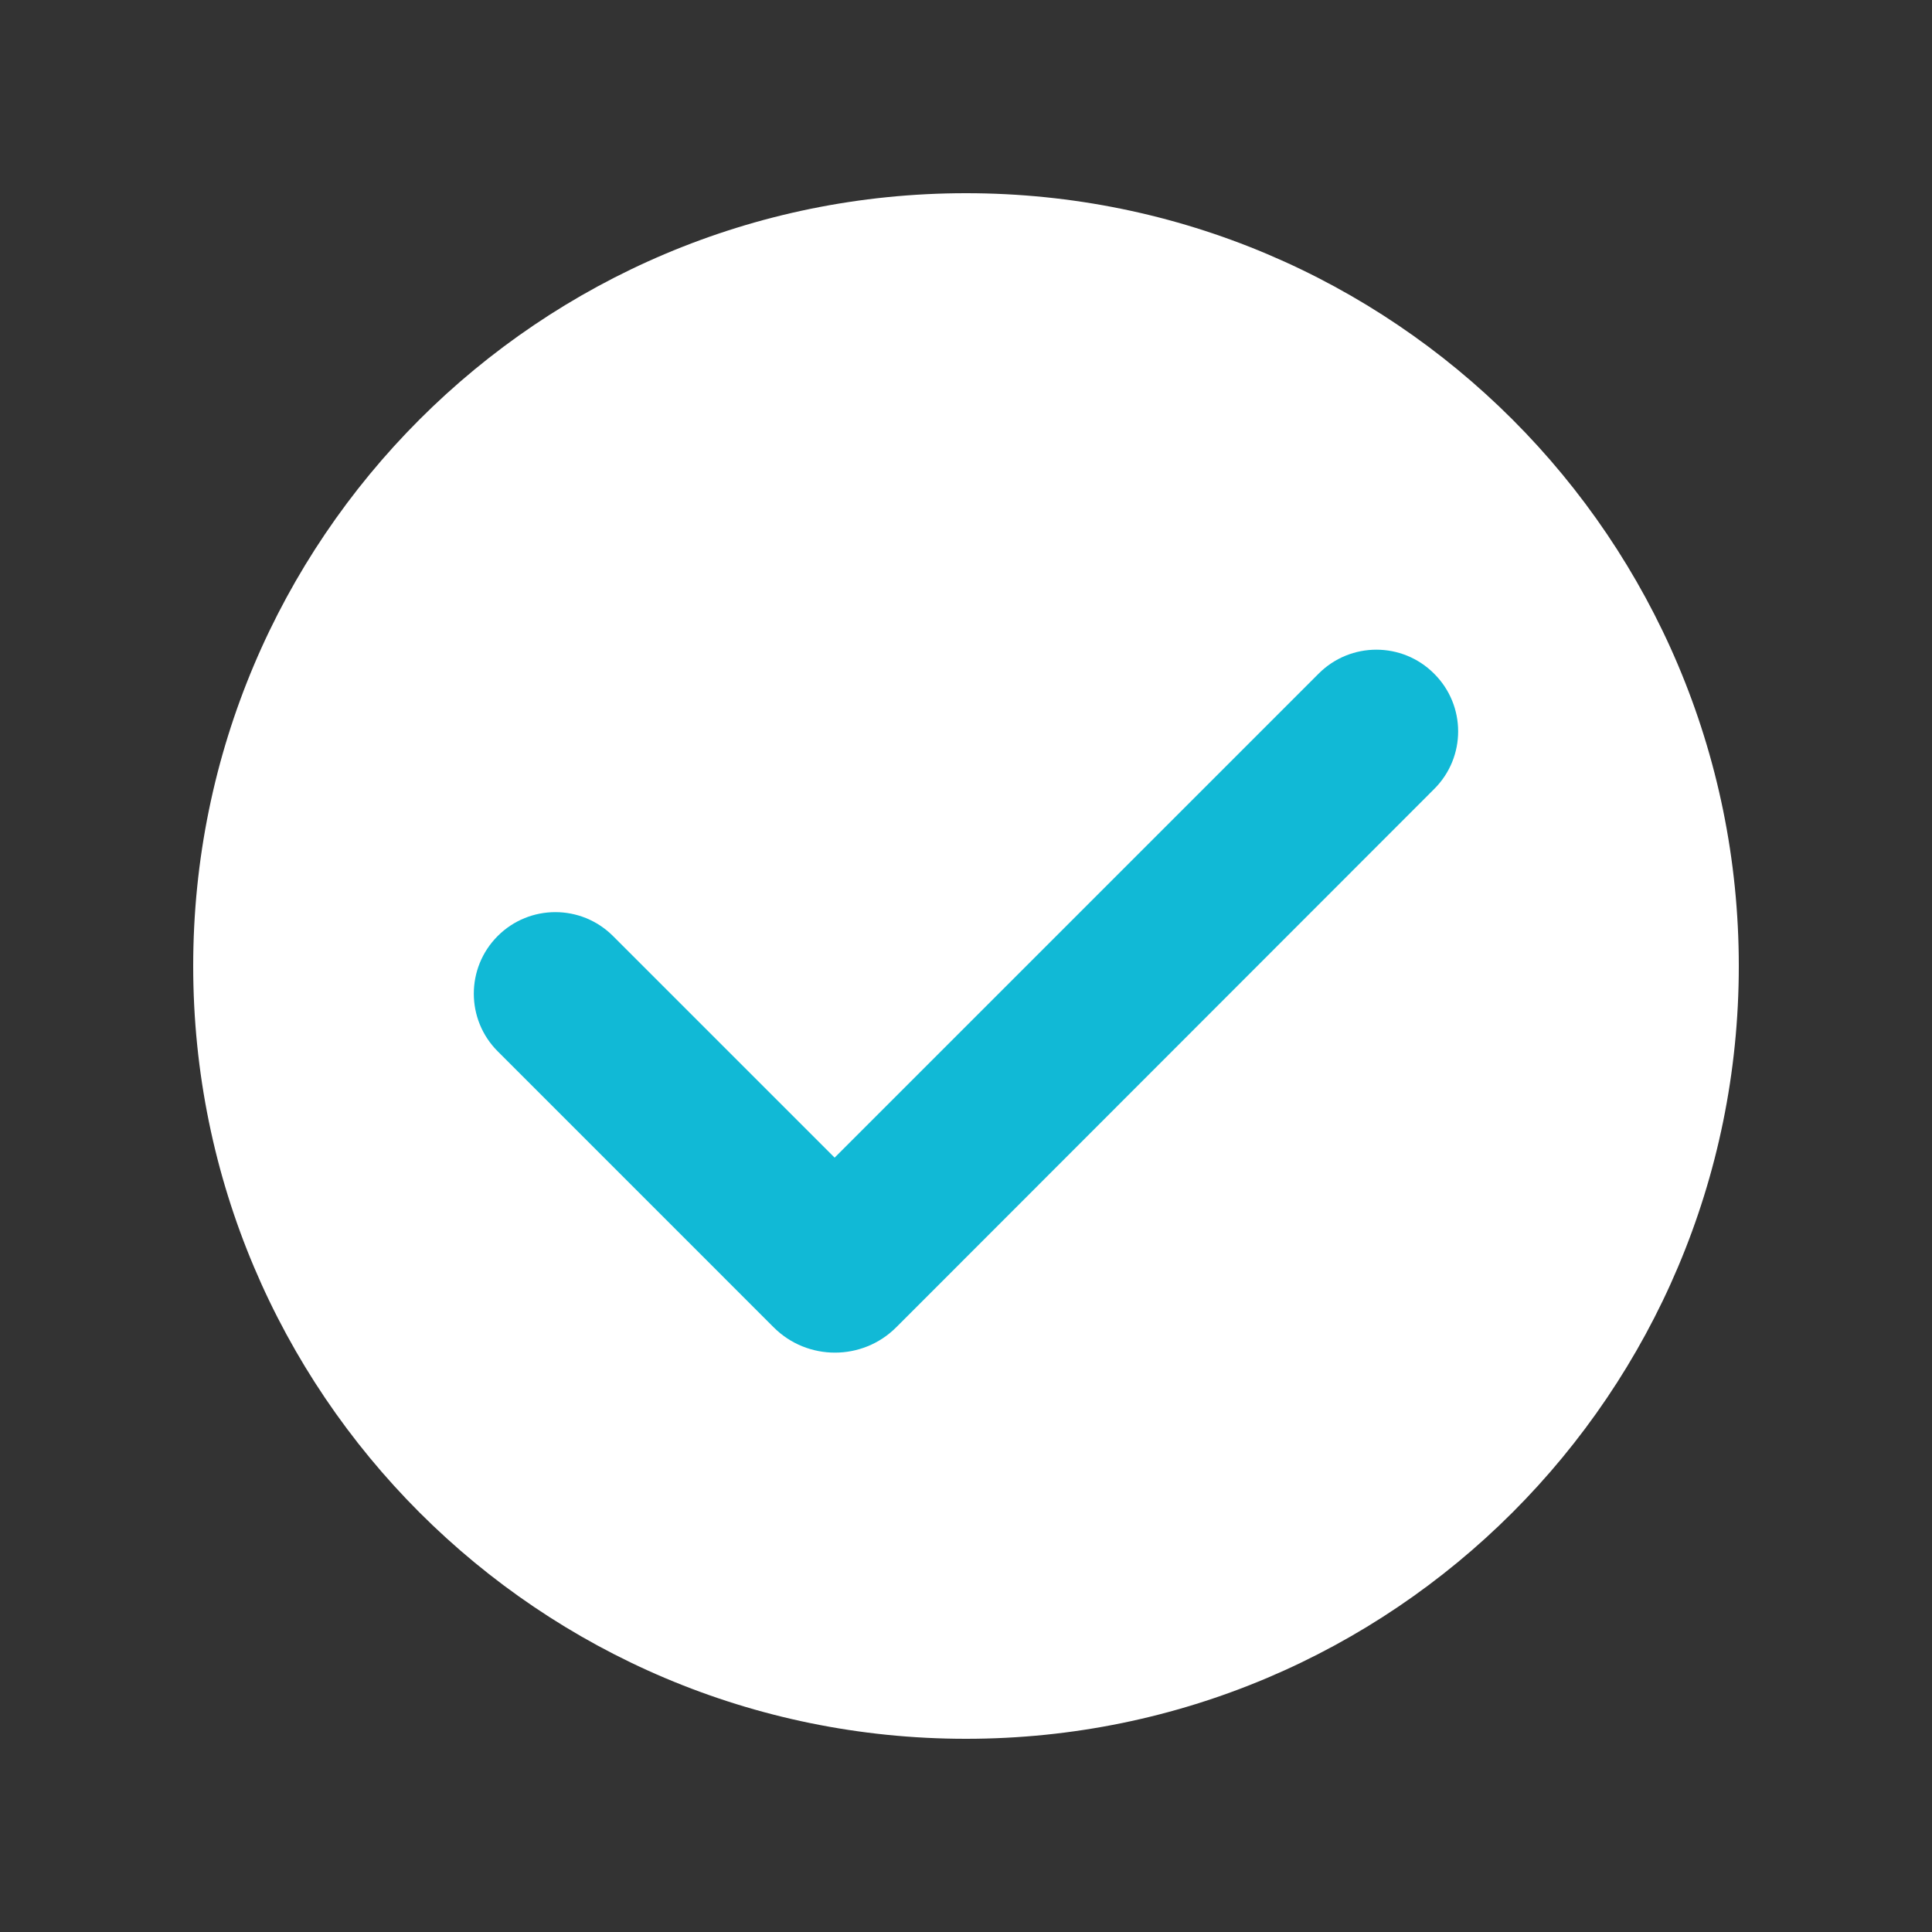
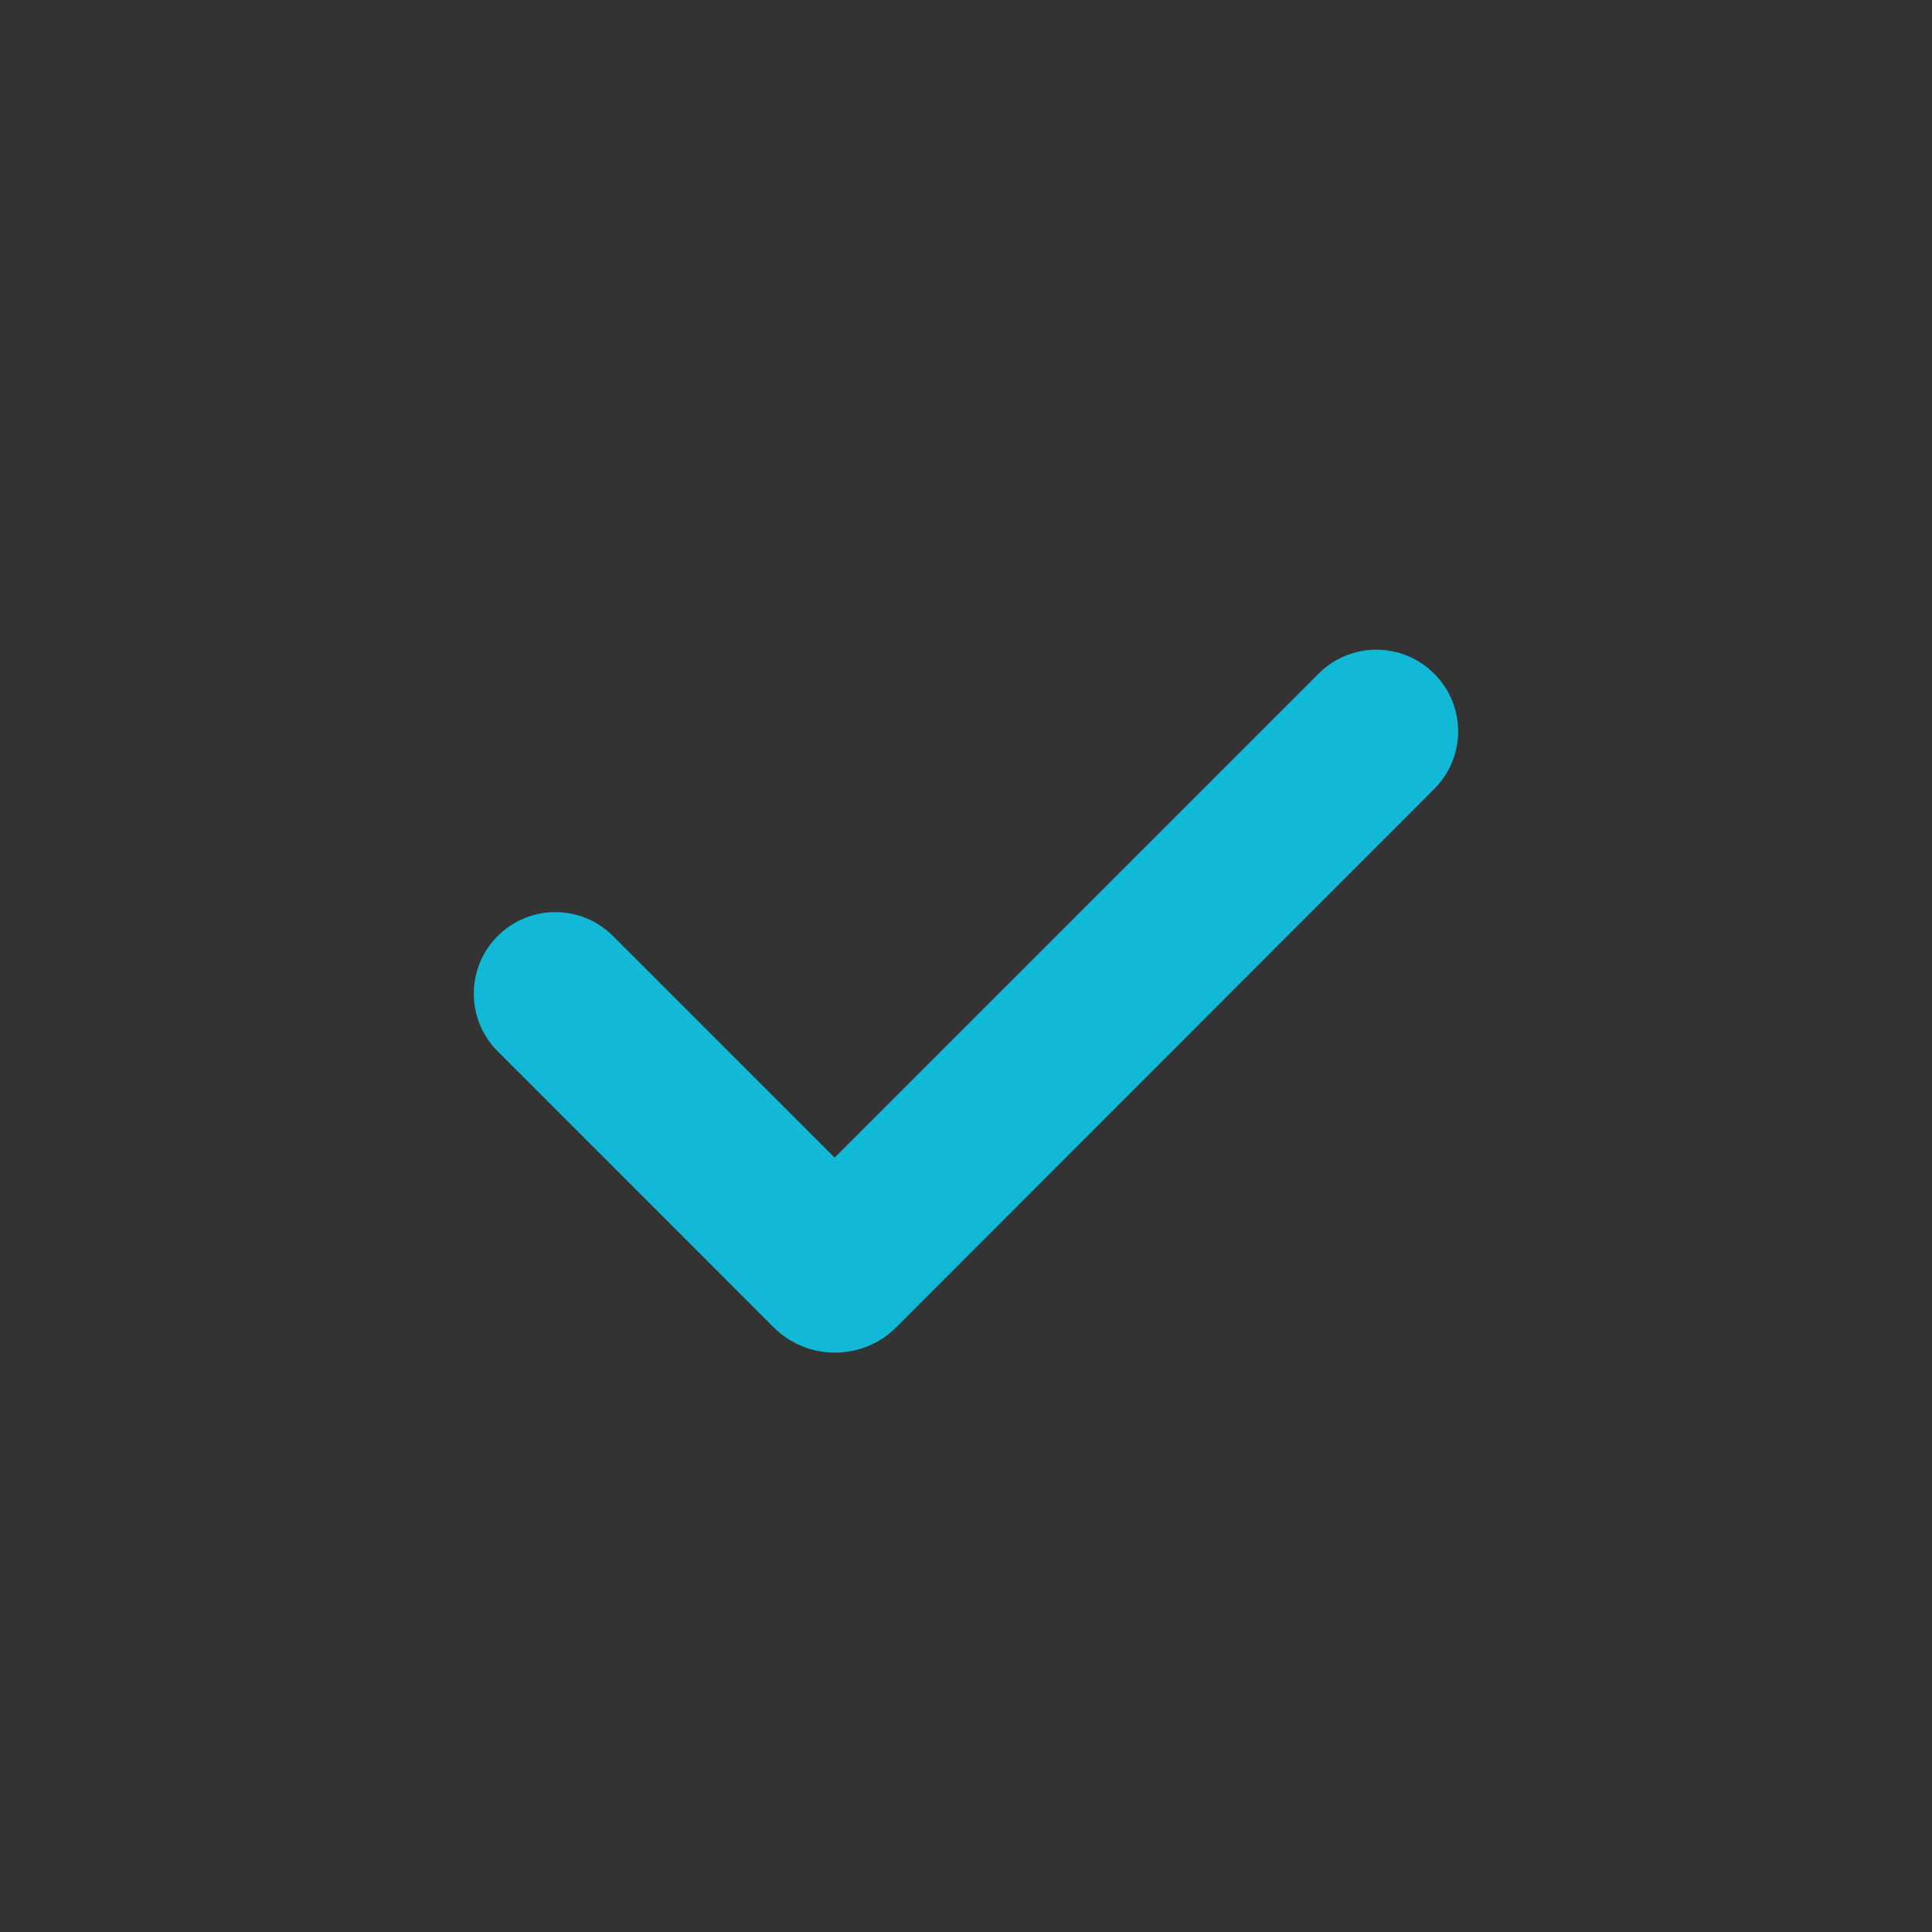
<svg xmlns="http://www.w3.org/2000/svg" width="500" zoomAndPan="magnify" viewBox="0 0 375 375" height="500" preserveAspectRatio="xMidYMid meet" version="1.2">
  <rect x="0" y="0" width="375" height="375" fill="#333333" stroke="none" />
  <defs>
    <clipPath id="7229cec3c1">
-       <path d="M 37.5 37.5 L 337.5 37.5 L 337.5 337.5 L 37.5 337.5 Z M 37.5 37.5 " />
-     </clipPath>
+       </clipPath>
    <clipPath id="f04528df56">
      <path d="M 143.578 227.953 L 147.836 227.953 L 147.836 231.598 L 143.578 231.598 Z M 143.578 227.953 " />
    </clipPath>
    <clipPath id="818a638283">
-       <path d="M 147.824 229.273 C 145.949 232.273 144.148 231.75 143.773 231.074 C 143.398 230.477 143.699 228.602 144.301 228.148 C 144.898 227.699 147.301 228.301 147.301 228.301 " />
-     </clipPath>
+       </clipPath>
  </defs>
  <g id="35cb10a3f6">
    <g clip-rule="nonzero" clip-path="url(#7229cec3c1)">
-       <path style=" stroke:none;fill-rule:nonzero;fill:#ffffff;fill-opacity:1;" d="M 337.5 187.5 C 337.5 270.359 270.359 337.5 187.5 337.5 C 104.641 337.5 37.5 270.359 37.5 187.5 C 37.5 104.641 104.641 37.5 187.5 37.5 C 270.359 37.5 337.5 104.641 337.5 187.5 Z M 337.5 187.5 " />
+       <path style=" stroke:none;fill-rule:nonzero;fill:#ffffff;fill-opacity:1;" d="M 337.5 187.5 C 337.5 270.359 270.359 337.5 187.5 337.5 C 104.641 337.5 37.5 270.359 37.5 187.5 C 270.359 37.5 337.5 104.641 337.5 187.5 Z M 337.5 187.5 " />
    </g>
    <path style=" stroke:none;fill-rule:nonzero;fill:#11b9d6;fill-opacity:1;" d="M 278.398 153.121 L 184.441 247.141 L 173.941 257.641 C 167.398 264.18 156.719 264.18 150.18 257.641 L 96.602 204.059 C 90.422 197.879 90.422 187.859 96.602 181.68 C 102.781 175.5 112.801 175.5 118.98 181.68 L 162 224.699 L 255.961 130.738 C 262.141 124.559 272.16 124.559 278.34 130.738 C 284.578 136.922 284.578 146.941 278.398 153.121 Z M 278.398 153.121 " />
    <g clip-rule="nonzero" clip-path="url(#f04528df56)">
      <g clip-rule="nonzero" clip-path="url(#818a638283)">
-         <path style=" stroke:none;fill-rule:nonzero;fill:#11b9d6;fill-opacity:1;" d="M 140.773 225.148 L 150.906 225.148 L 150.906 234.977 L 140.773 234.977 Z M 140.773 225.148 " />
-       </g>
+         </g>
    </g>
  </g>
</svg>